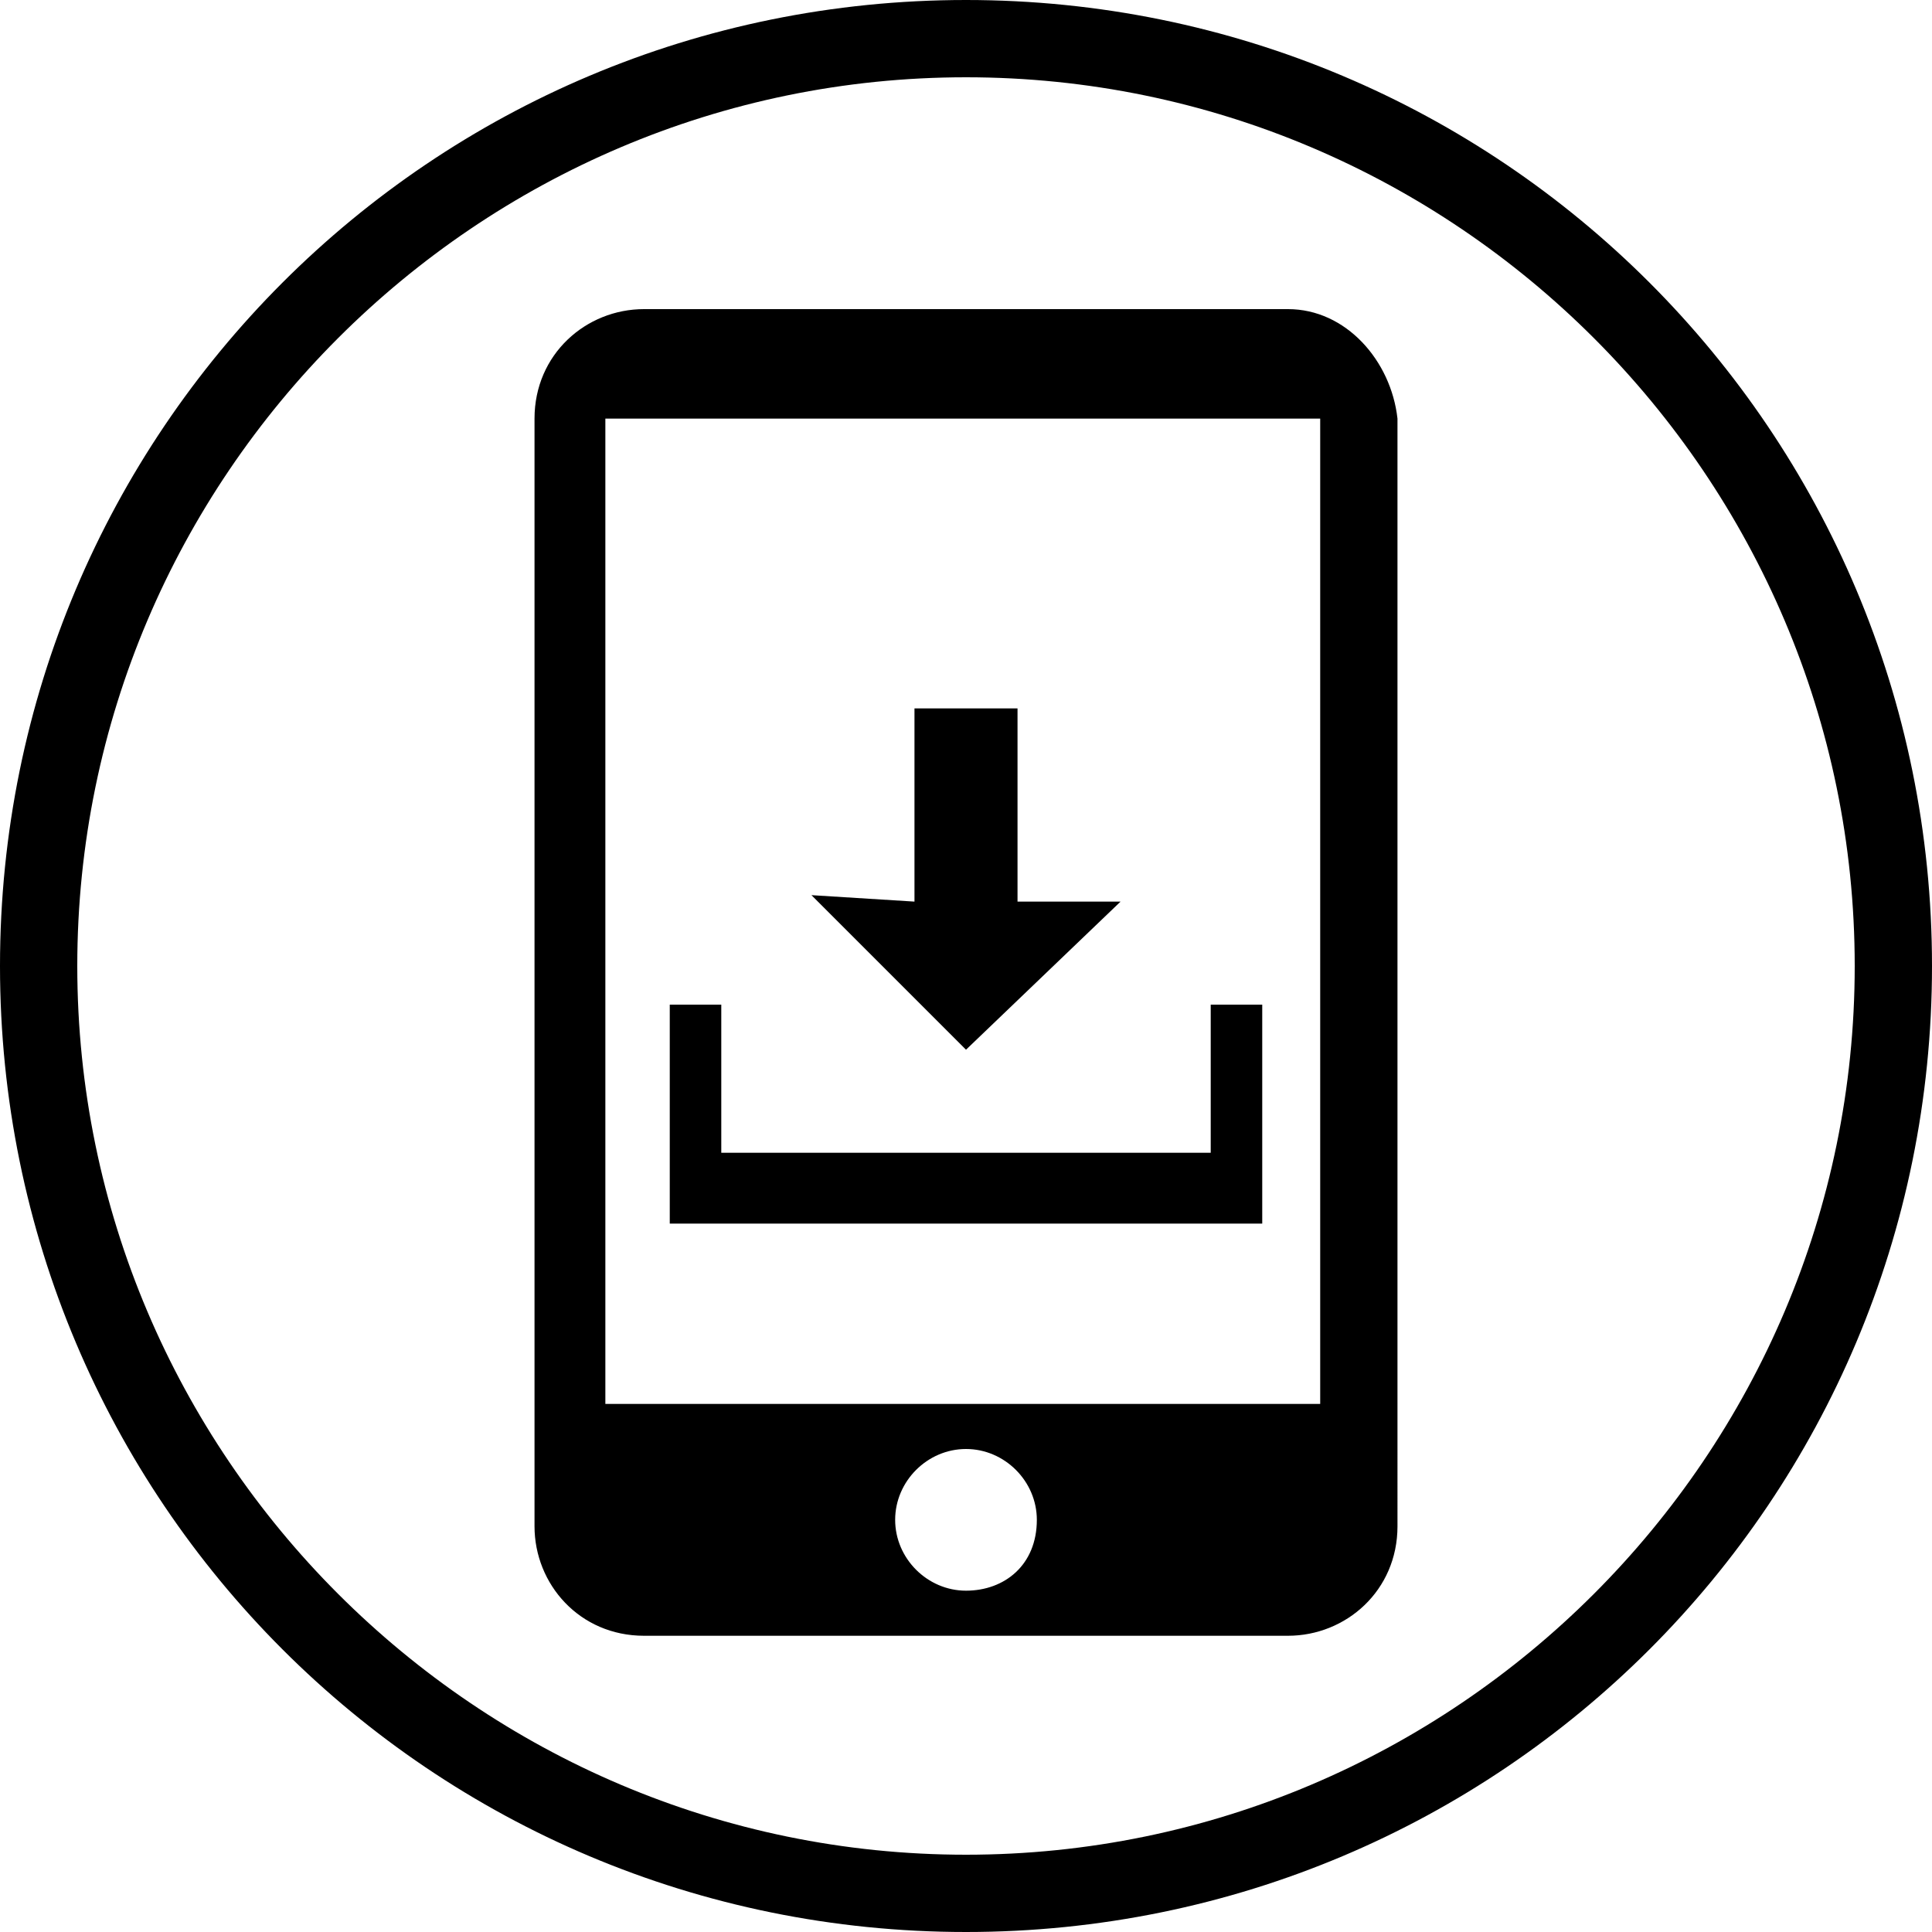
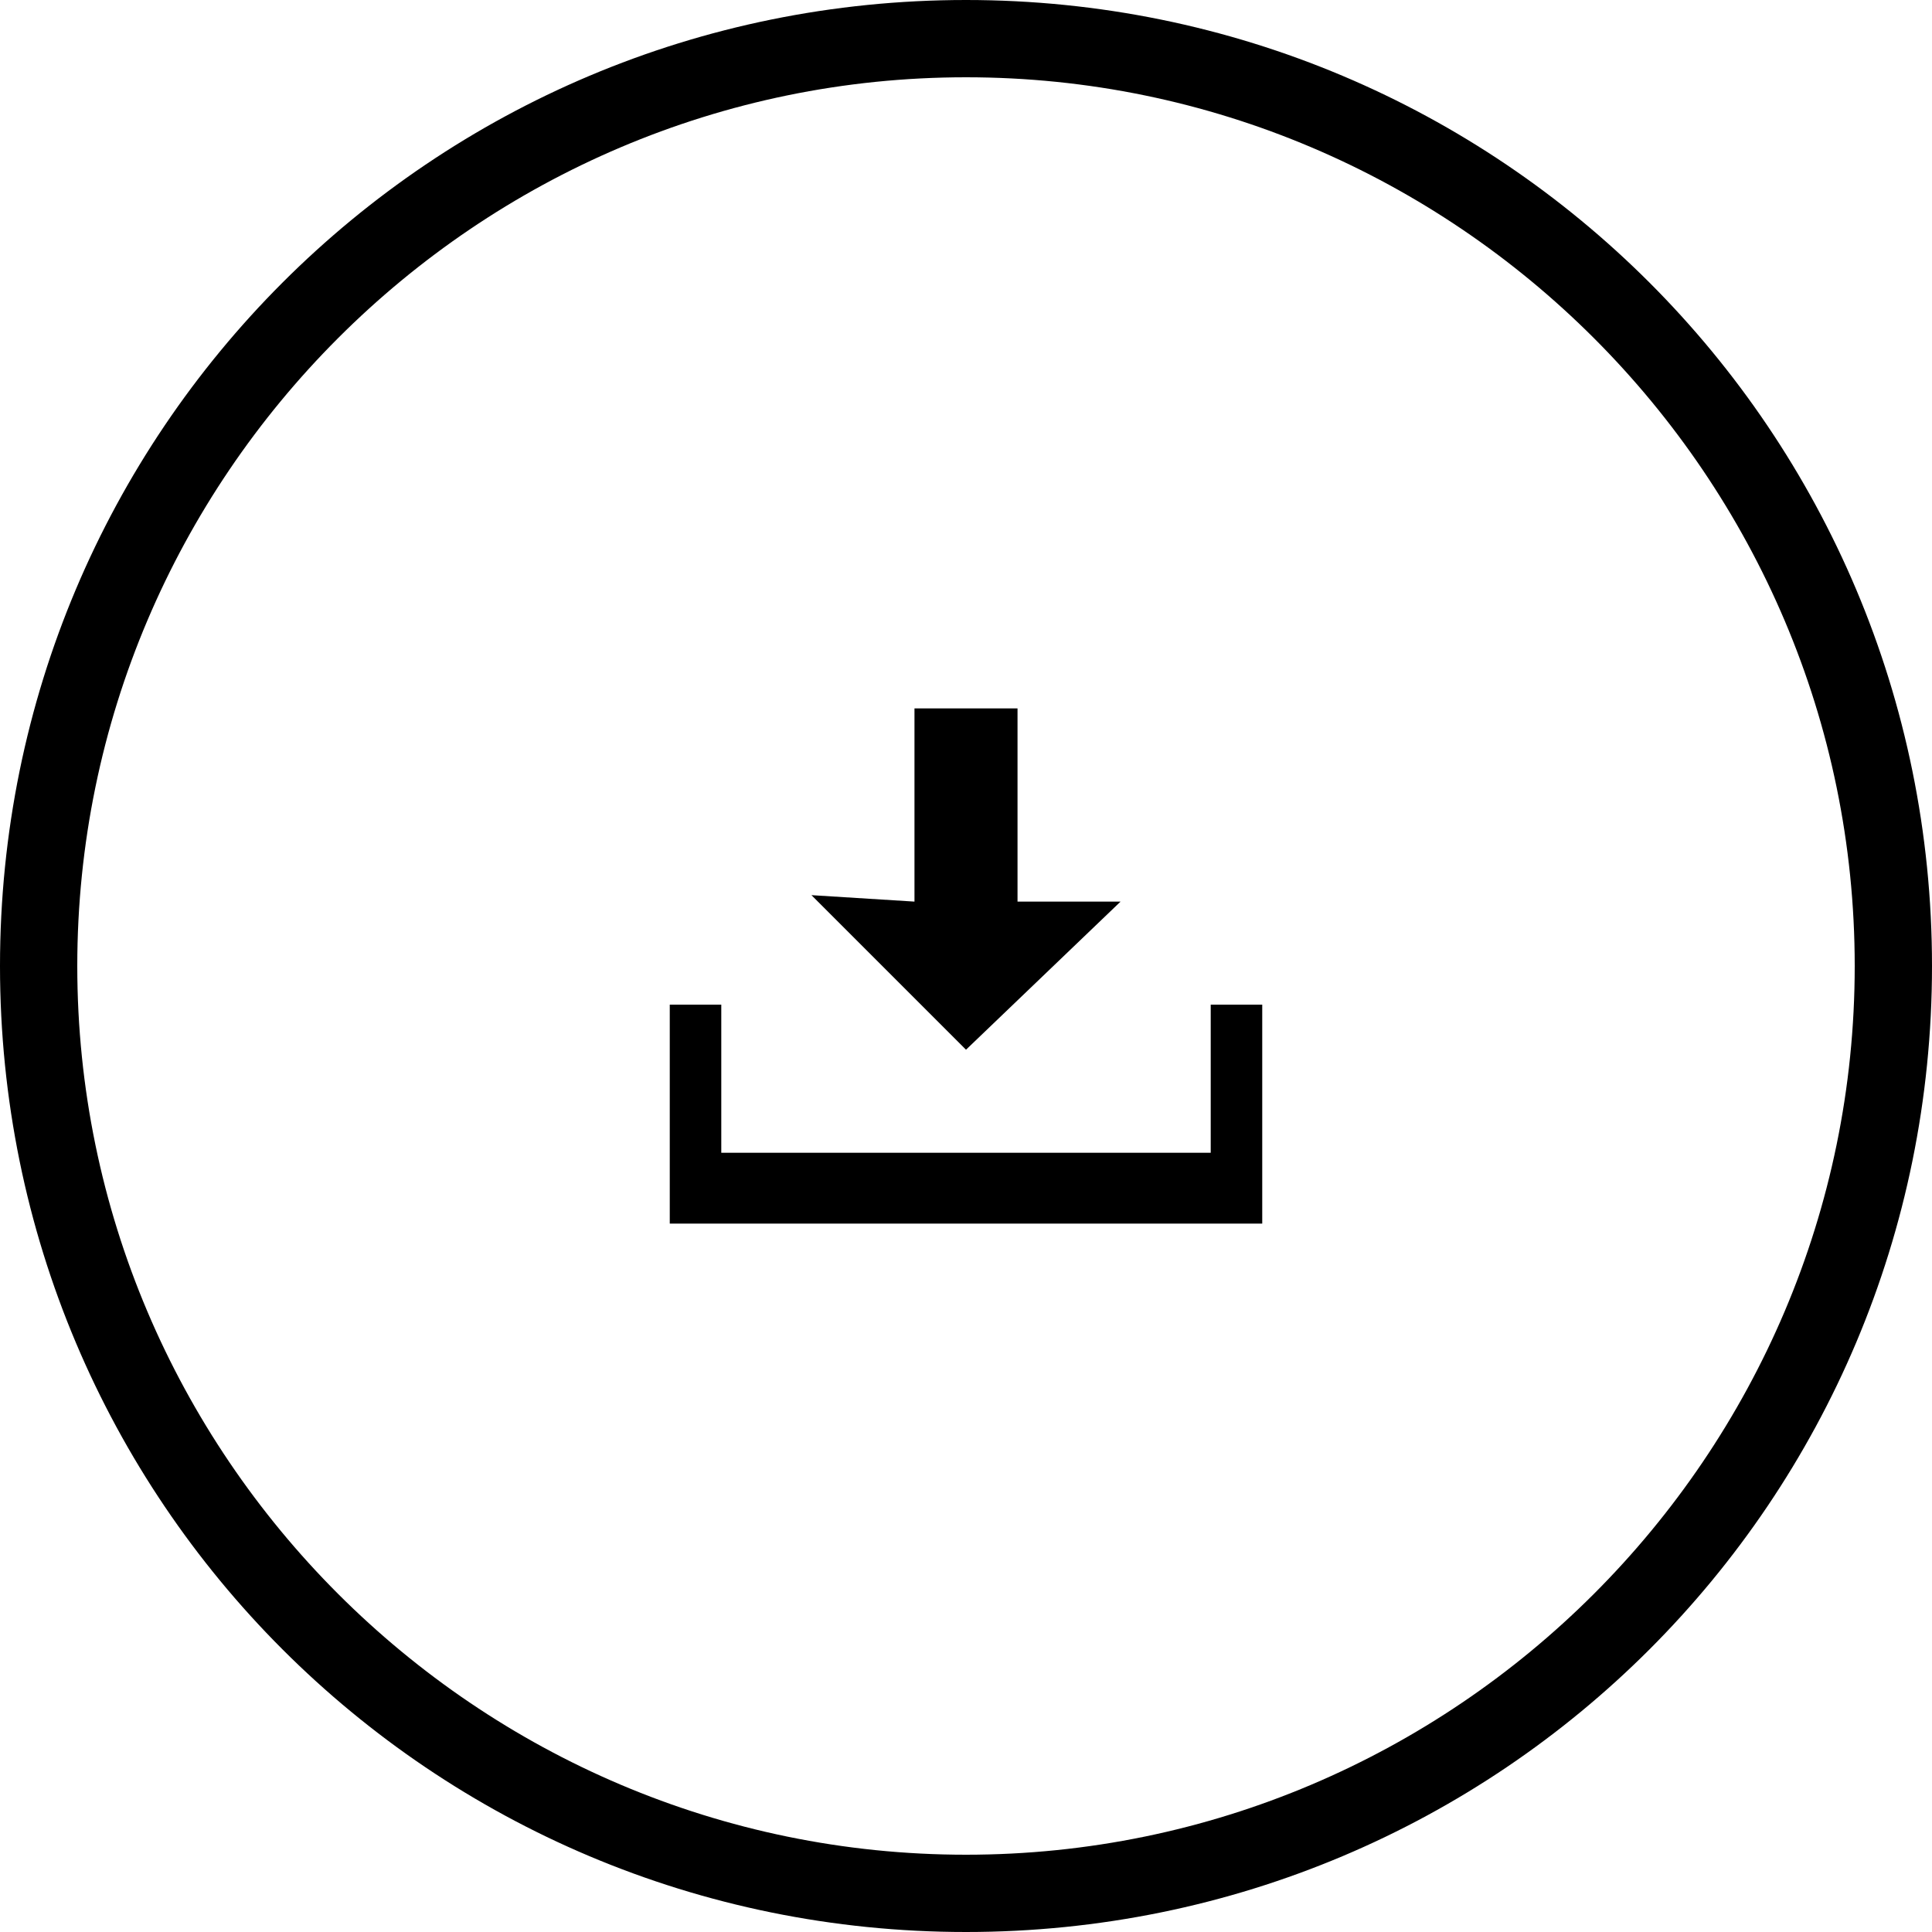
<svg xmlns="http://www.w3.org/2000/svg" version="1.1" id="Layer_1" x="0px" y="0px" width="30px" height="30px" viewBox="0 0 30 30" style="enable-background:new 0 0 30 30;" xml:space="preserve">
  <g>
-     <path d="M15,0C6.7,0,0,6.7,0,15s6.7,15,15,15s15-6.7,15-15S23.3,0,15,0z M15,28.8C7.4,28.8,1.2,22.6,1.2,15S7.4,1.2,15,1.2   S28.8,7.4,28.8,15S22.6,28.8,15,28.8z" />
+     <path d="M15,0C6.7,0,0,6.7,0,15s6.7,15,15,15s15-6.7,15-15S23.3,0,15,0M15,28.8C7.4,28.8,1.2,22.6,1.2,15S7.4,1.2,15,1.2   S28.8,7.4,28.8,15S22.6,28.8,15,28.8z" />
  </g>
  <g>
    <polygon points="15,16.3 17.4,14 15.8,14 15.8,11 14.2,11 14.2,14 12.6,13.9  " />
    <polygon points="18.8,15.6 18.8,17.9 11.2,17.9 11.2,15.6 10.4,15.6 10.4,19 19.6,19 19.6,15.6  " />
  </g>
  <g>
-     <path d="M20,4.8H10c-0.9,0-1.7,0.7-1.7,1.7v17.2c0,0.9,0.7,1.7,1.7,1.7H20c0.9,0,1.7-0.7,1.7-1.7V6.5C21.6,5.6,20.9,4.8,20,4.8z    M15,24.7L15,24.7c-0.6,0-1.1-0.5-1.1-1.1c0-0.6,0.5-1.1,1.1-1.1h0c0.6,0,1.1,0.5,1.1,1.1C16.1,24.3,15.6,24.7,15,24.7z M20.6,21.8   H9.4V6.5h11.1V21.8z" />
-   </g>
+     </g>
</svg>